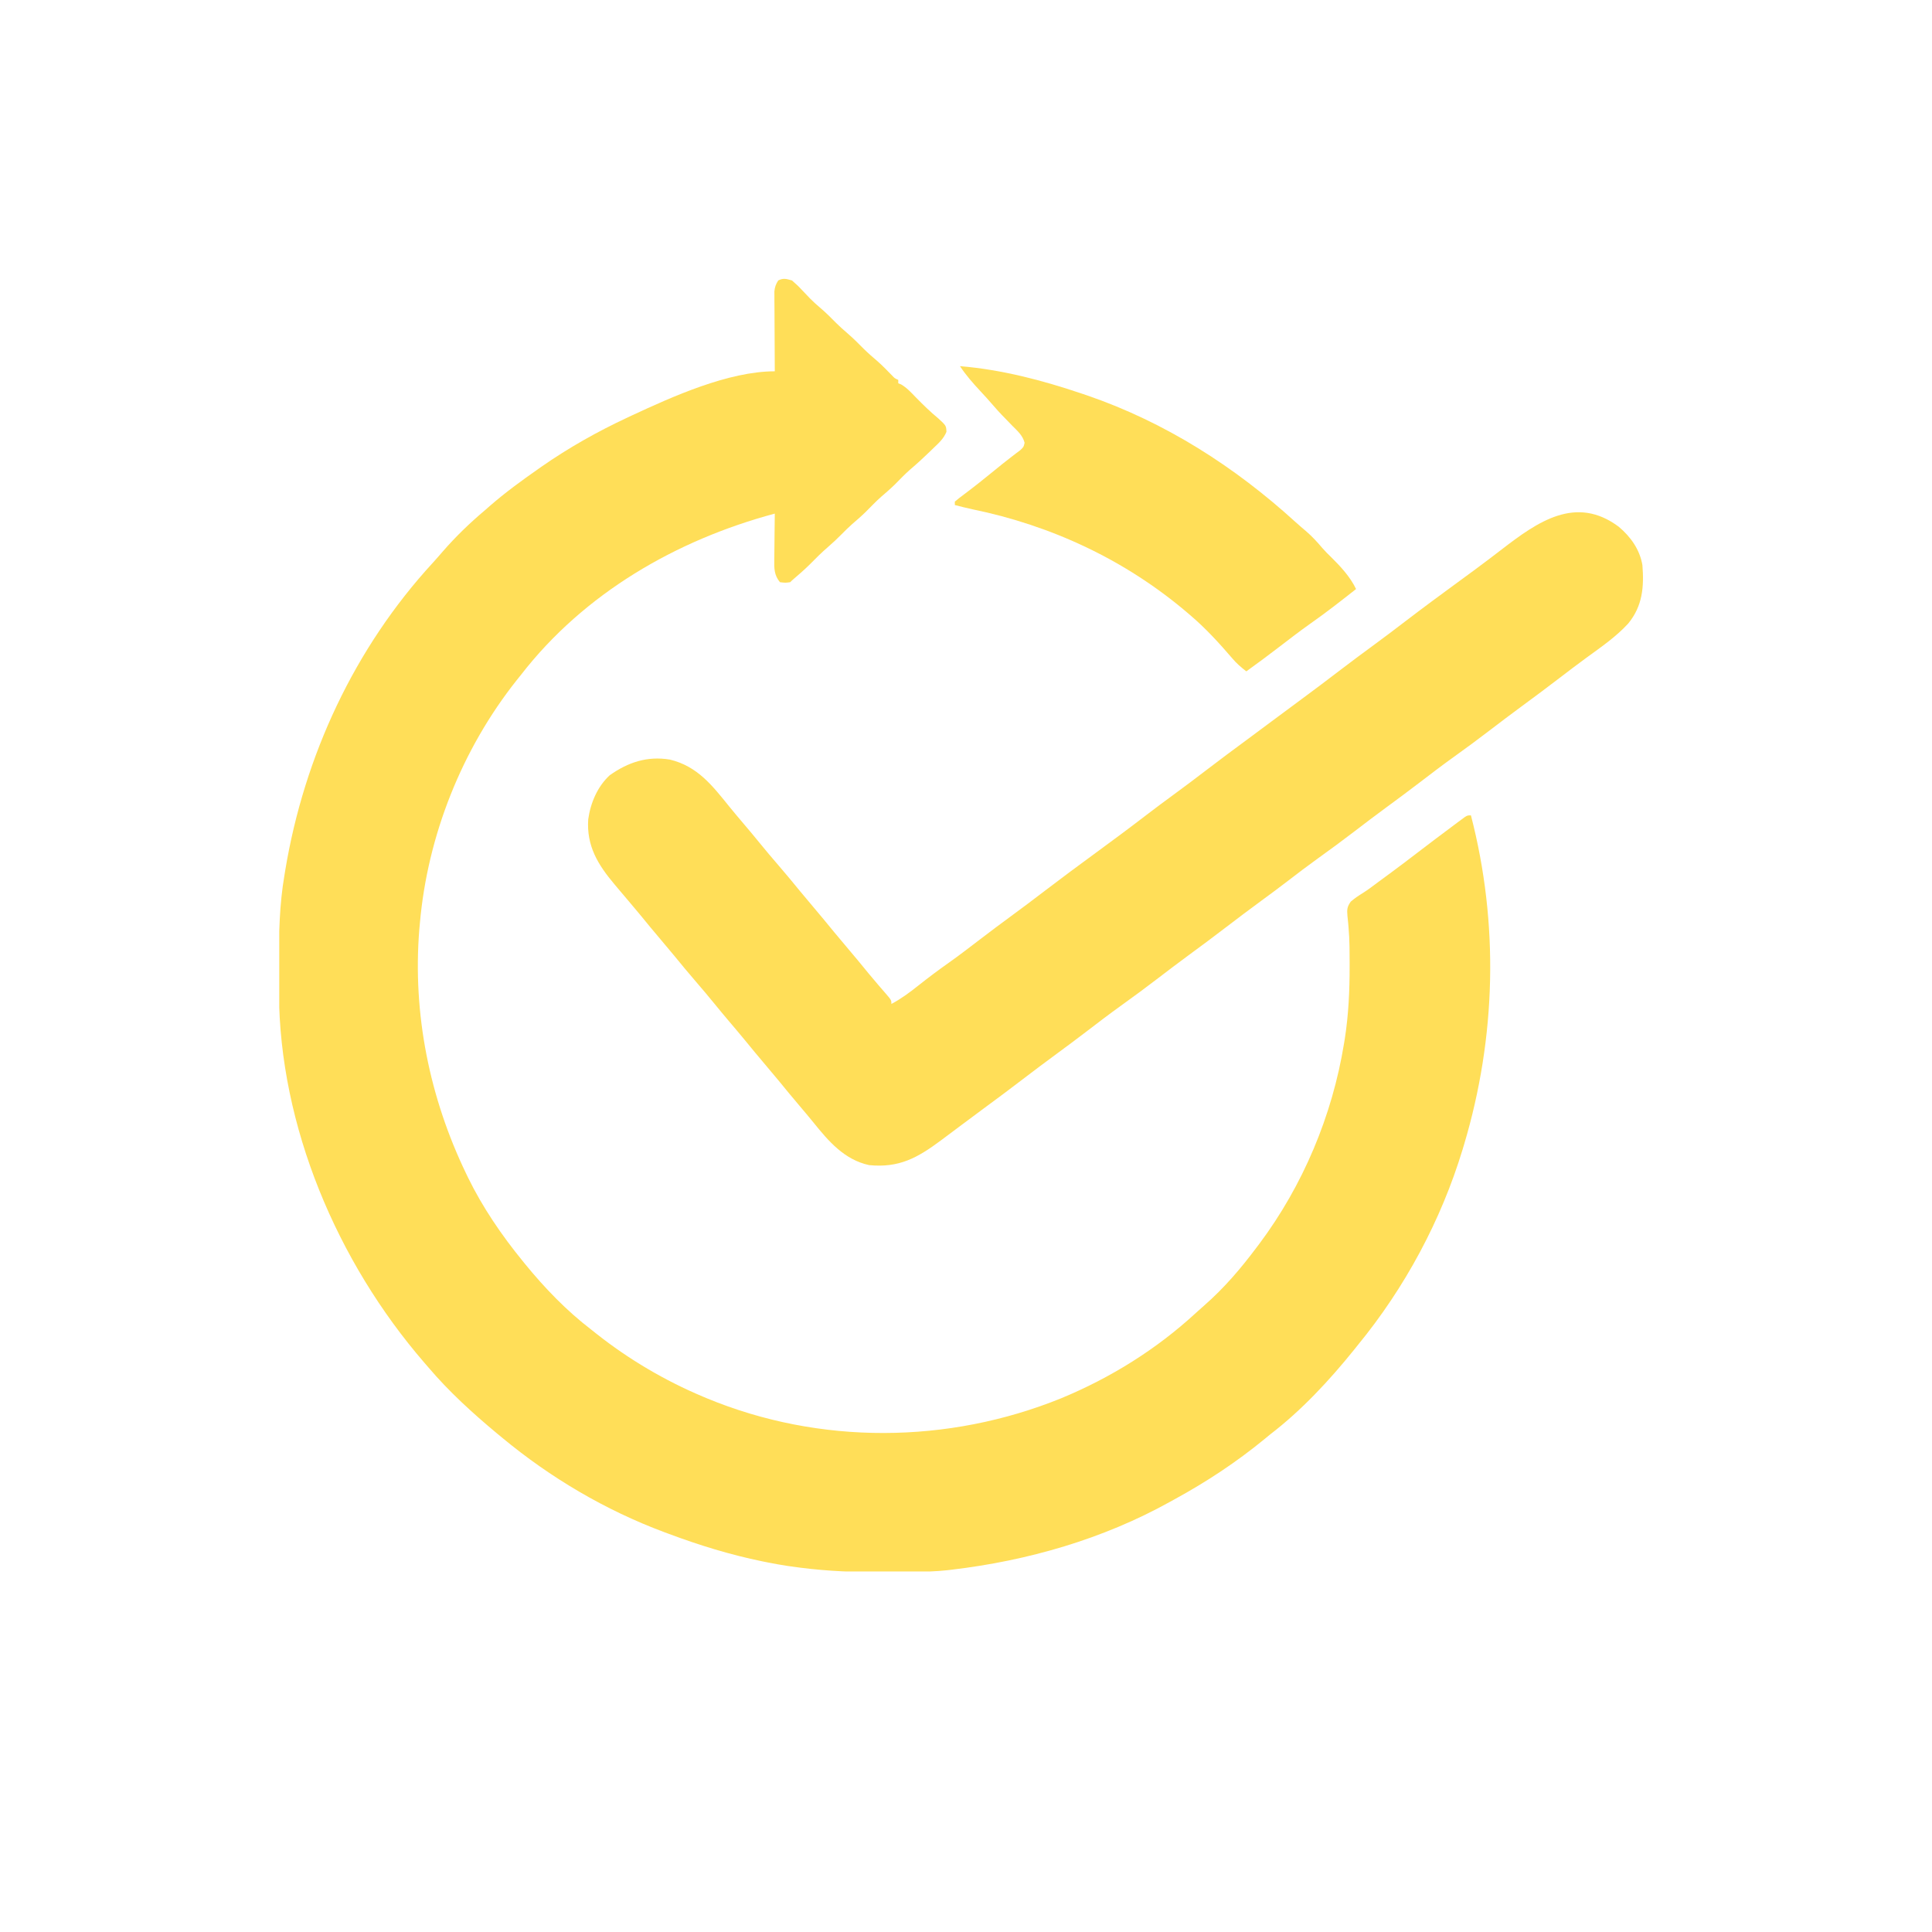
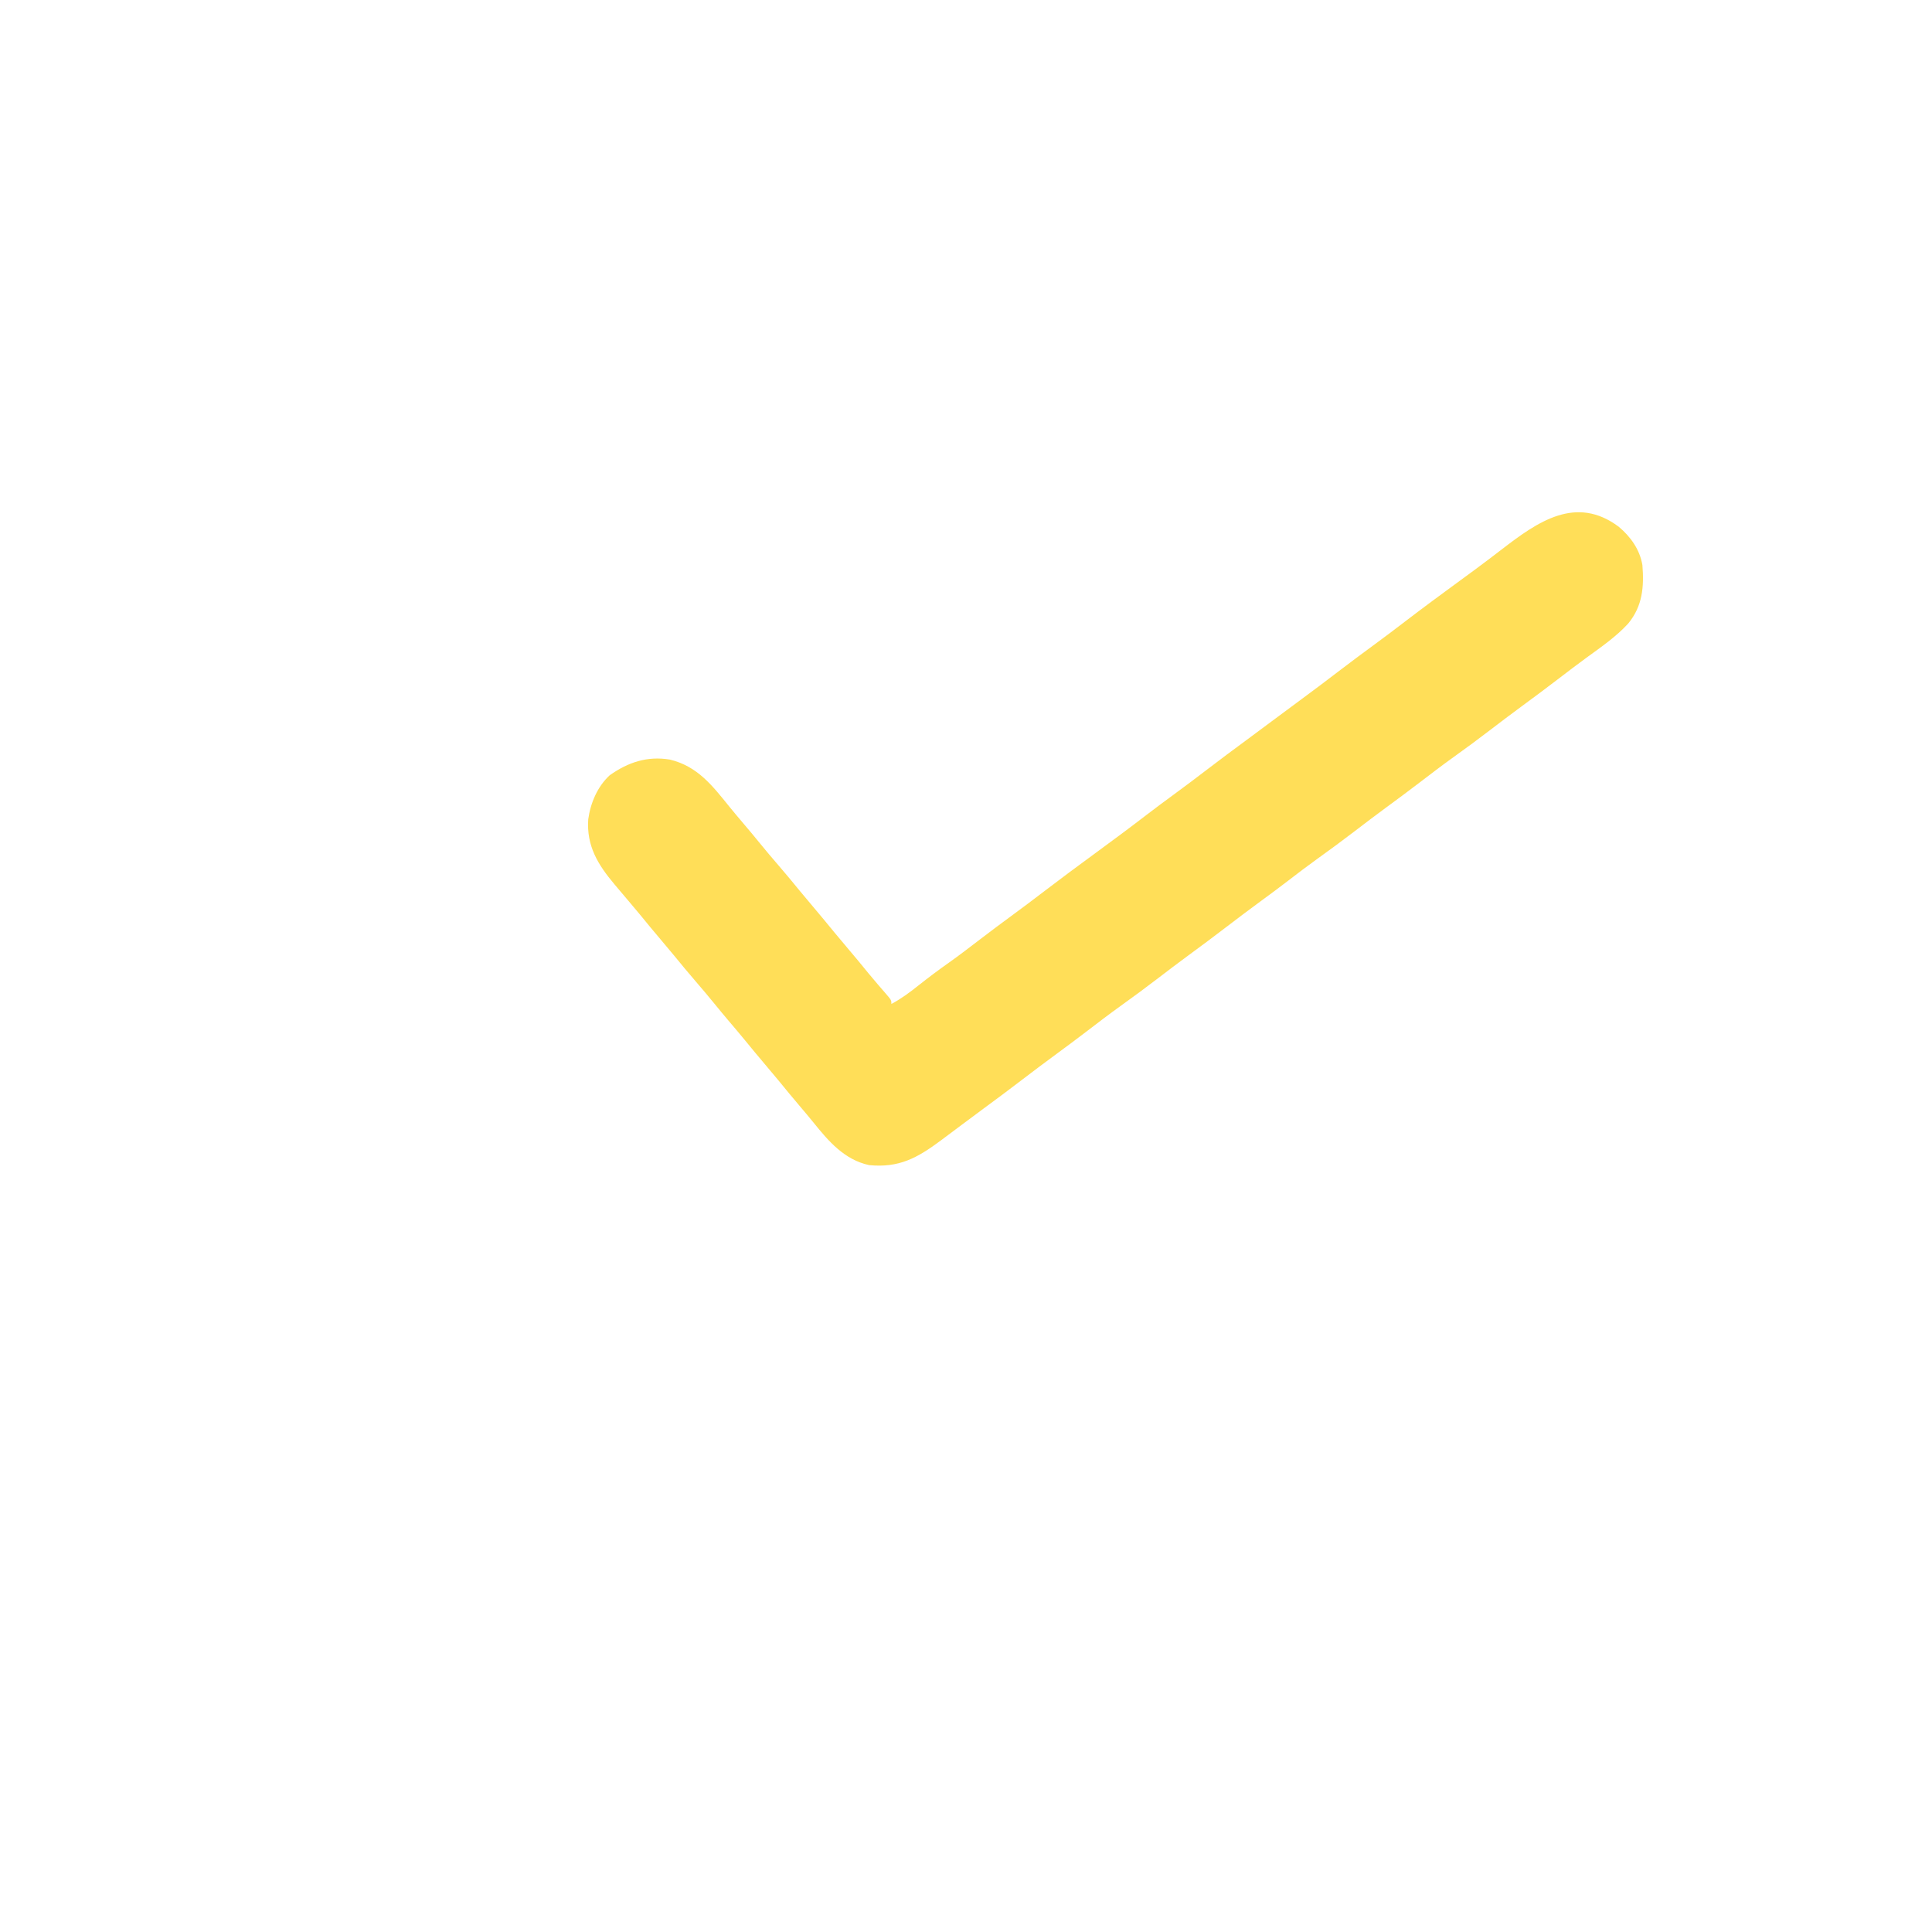
<svg xmlns="http://www.w3.org/2000/svg" width="500" zoomAndPan="magnify" viewBox="0 0 375 375" height="500" preserveAspectRatio="xMidYMid meet">
  <defs>
    <clipPath id="9b230fa876">
-       <path d="M 54.203 54 L 290 54 L 290 305.016 L 54.203 305.016 Z M 54.203 54 " />
-     </clipPath>
+       </clipPath>
  </defs>
  <g id="f48c10920b">
    <rect x="0" width="375" y="0" height="375" style="fill:#ffffff;fill-opacity:1;stroke:none;" />
    <rect x="0" width="375" y="0" height="375" style="fill:#ffffff;fill-opacity:1;stroke:none;" />
    <g clip-rule="nonzero" clip-path="url(#9b230fa876)">
-       <path style=" stroke:none;fill-rule:nonzero;fill:#ffde58;fill-opacity:1;" d="M 153.715 54.434 C 154.438 55.043 155.043 55.617 155.672 56.305 C 156.023 56.672 156.371 57.039 156.723 57.402 C 156.895 57.582 157.062 57.758 157.234 57.941 C 157.836 58.555 158.469 59.117 159.125 59.676 C 160.27 60.648 161.316 61.691 162.371 62.762 C 163.016 63.398 163.68 63.992 164.367 64.582 C 165.535 65.586 166.613 66.656 167.695 67.754 C 168.543 68.59 169.445 69.363 170.348 70.137 C 171.32 71.004 172.227 71.934 173.133 72.867 C 173.66 73.43 173.66 73.43 174.352 73.734 C 174.352 73.953 174.352 74.172 174.352 74.398 C 174.527 74.469 174.703 74.535 174.887 74.605 C 176.027 75.266 176.848 76.18 177.762 77.125 C 179.172 78.562 180.586 79.953 182.145 81.234 C 183.652 82.625 183.652 82.625 183.703 83.824 C 183.148 85.172 182.195 86.012 181.152 87.004 C 180.938 87.211 180.727 87.418 180.508 87.633 C 179.25 88.852 177.969 90.027 176.633 91.16 C 175.625 92.047 174.699 93.016 173.758 93.973 C 172.883 94.832 171.965 95.629 171.031 96.426 C 170.012 97.336 169.062 98.32 168.102 99.293 C 167.219 100.164 166.293 100.965 165.352 101.773 C 164.664 102.387 164.016 103.027 163.367 103.684 C 162.516 104.551 161.648 105.367 160.727 106.16 C 159.461 107.246 158.297 108.414 157.129 109.602 C 156.035 110.68 154.879 111.672 153.715 112.668 C 153.605 112.777 153.496 112.891 153.383 113.004 C 152.426 113.129 152.426 113.129 151.387 113.004 C 150.258 111.645 150.254 110.316 150.289 108.629 C 150.293 108.371 150.293 108.117 150.297 107.852 C 150.301 107.039 150.312 106.223 150.324 105.41 C 150.332 104.855 150.336 104.305 150.34 103.75 C 150.352 102.398 150.367 101.043 150.387 99.691 C 131.277 104.809 113.391 115.148 101.133 130.973 C 100.871 131.301 100.609 131.625 100.34 131.961 C 89.688 145.352 82.98 162.18 81.496 179.227 C 81.461 179.617 81.426 180.004 81.387 180.406 C 80.07 196.77 83.371 213.066 90.484 227.812 C 90.598 228.051 90.715 228.293 90.832 228.539 C 93.672 234.355 97.379 239.777 101.465 244.785 C 101.609 244.961 101.754 245.141 101.902 245.324 C 105.723 250.008 109.973 254.418 114.777 258.094 C 115.109 258.359 115.445 258.625 115.785 258.895 C 122.066 263.859 129.031 267.965 136.41 271.074 C 136.656 271.18 136.906 271.281 137.16 271.391 C 159.086 280.48 184.02 280.305 205.969 271.406 C 215.598 267.418 224.469 261.895 232.141 254.82 C 232.664 254.34 233.191 253.867 233.727 253.402 C 237.578 250.043 240.852 246.203 243.906 242.121 C 244.066 241.914 244.223 241.703 244.387 241.488 C 252.91 230.105 258.598 216.547 260.879 202.52 C 260.93 202.211 260.98 201.902 261.031 201.586 C 261.758 196.898 261.969 192.258 261.961 187.523 C 261.961 187.27 261.961 187.012 261.961 186.75 C 261.957 186 261.953 185.246 261.945 184.496 C 261.941 184.133 261.941 184.133 261.938 183.762 C 261.918 182.496 261.859 181.242 261.75 179.98 C 261.727 179.723 261.707 179.465 261.684 179.203 C 261.641 178.715 261.594 178.227 261.535 177.742 C 261.43 176.539 261.473 176 262.184 175 C 262.941 174.355 263.723 173.82 264.574 173.305 C 265.543 172.691 266.453 171.996 267.371 171.309 C 268.18 170.703 268.996 170.105 269.812 169.512 C 271.566 168.223 273.297 166.906 275.023 165.582 C 277.363 163.793 279.711 162.016 282.074 160.258 C 282.344 160.055 282.613 159.855 282.891 159.645 C 283.137 159.465 283.387 159.281 283.641 159.094 C 283.855 158.93 284.074 158.77 284.297 158.605 C 284.844 158.262 284.844 158.262 285.508 158.262 C 290.965 179.32 290.395 201.328 284.176 222.156 C 284.086 222.457 283.996 222.758 283.902 223.07 C 279.707 236.895 272.703 249.926 263.543 261.09 C 263.312 261.379 263.078 261.668 262.84 261.969 C 258.051 267.918 252.641 273.738 246.57 278.395 C 246.203 278.691 245.84 278.992 245.477 279.293 C 239.984 283.809 234.168 287.637 227.934 291.039 C 227.539 291.258 227.539 291.258 227.137 291.48 C 214.086 298.742 199.457 302.941 184.668 304.684 C 184.434 304.711 184.195 304.742 183.953 304.77 C 181.668 305.027 179.398 305.074 177.098 305.086 C 176.691 305.086 176.289 305.09 175.875 305.09 C 175.023 305.094 174.168 305.098 173.316 305.098 C 172.043 305.102 170.77 305.109 169.496 305.121 C 164.059 305.145 158.766 304.805 153.383 304.02 C 153.027 303.965 153.027 303.965 152.66 303.914 C 151.445 303.73 150.242 303.512 149.035 303.27 C 148.684 303.199 148.336 303.133 147.973 303.059 C 141.754 301.785 135.695 299.922 129.754 297.695 C 129.488 297.598 129.223 297.5 128.949 297.398 C 117.547 293.148 106.836 286.832 97.473 279.059 C 96.969 278.645 96.969 278.645 96.457 278.223 C 91.73 274.281 87.145 270.117 83.16 265.418 C 82.891 265.105 82.621 264.797 82.344 264.477 C 65.457 244.941 54.25 218.637 54.141 192.629 C 54.137 192.27 54.137 191.906 54.133 191.531 C 54.125 190.371 54.125 189.207 54.125 188.043 C 54.125 187.648 54.125 187.25 54.125 186.844 C 54.129 181.133 54.238 175.547 55.207 169.906 C 55.262 169.559 55.32 169.211 55.379 168.852 C 59.066 146.711 68.809 125.738 84.051 109.191 C 84.691 108.488 85.312 107.777 85.93 107.055 C 88.438 104.168 91.219 101.484 94.145 99.023 C 94.594 98.629 94.594 98.629 95.055 98.223 C 98.043 95.621 101.215 93.305 104.461 91.039 C 104.672 90.891 104.883 90.742 105.102 90.586 C 110.348 86.926 115.973 83.758 121.766 81.055 C 122.035 80.93 122.301 80.805 122.578 80.672 C 130.504 76.988 141.375 72.07 150.387 72.07 C 150.387 71.867 150.387 71.668 150.383 71.461 C 150.367 69.367 150.359 67.27 150.352 65.176 C 150.348 64.395 150.344 63.613 150.34 62.832 C 150.328 61.707 150.328 60.586 150.324 59.461 C 150.32 59.109 150.316 58.762 150.312 58.402 C 150.312 58.074 150.312 57.746 150.312 57.41 C 150.312 57.125 150.309 56.84 150.309 56.543 C 150.395 55.688 150.594 55.156 151.055 54.434 C 152.066 53.926 152.637 54.129 153.715 54.434 Z M 153.715 54.434 " />
-     </g>
+       </g>
    <path style=" stroke:none;fill-rule:nonzero;fill:#ffde58;fill-opacity:1;" d="M 314.211 102.25 C 316.516 104.199 318.273 106.656 318.789 109.676 C 319.125 113.902 318.832 117.625 316.031 121.031 C 313.637 123.637 310.73 125.621 307.883 127.695 C 306.121 128.984 304.383 130.309 302.648 131.637 C 300.191 133.52 297.711 135.371 295.215 137.199 C 293.23 138.656 291.27 140.145 289.312 141.641 C 286.941 143.461 284.547 145.23 282.113 146.969 C 279.871 148.578 277.68 150.254 275.484 151.934 C 273.316 153.594 271.125 155.219 268.922 156.832 C 266.938 158.289 264.977 159.777 263.023 161.277 C 260.621 163.117 258.191 164.91 255.73 166.672 C 253.805 168.055 251.926 169.48 250.051 170.926 C 248.324 172.254 246.578 173.551 244.82 174.836 C 242.555 176.496 240.312 178.184 238.082 179.891 C 235.625 181.773 233.148 183.625 230.648 185.453 C 228.664 186.91 226.703 188.398 224.75 189.895 C 222.379 191.711 219.98 193.484 217.551 195.223 C 215.309 196.832 213.113 198.508 210.922 200.188 C 209.008 201.652 207.078 203.094 205.137 204.516 C 202.898 206.156 200.684 207.824 198.48 209.508 C 195.98 211.418 193.465 213.305 190.93 215.16 C 189.484 216.223 188.043 217.289 186.613 218.371 C 185.523 219.195 184.43 220.008 183.336 220.824 C 183.098 221 182.859 221.18 182.617 221.363 C 178.074 224.742 174.504 226.723 168.691 226.148 C 163.879 225.098 160.82 221.512 157.859 217.836 C 156.992 216.766 156.105 215.715 155.215 214.668 C 153.844 213.055 152.496 211.422 151.156 209.777 C 150.301 208.738 149.43 207.707 148.559 206.68 C 147.188 205.066 145.84 203.434 144.5 201.793 C 143.492 200.562 142.461 199.352 141.43 198.141 C 140.473 197.008 139.527 195.871 138.594 194.723 C 137.445 193.309 136.27 191.922 135.078 190.539 C 133.641 188.871 132.234 187.184 130.844 185.473 C 129.992 184.438 129.125 183.41 128.258 182.387 C 126.883 180.773 125.535 179.141 124.199 177.496 C 123.508 176.656 122.809 175.828 122.105 175.004 C 121.48 174.273 120.863 173.543 120.246 172.805 C 119.926 172.422 119.602 172.039 119.277 171.656 C 116.07 167.848 113.816 164.199 114.176 159.023 C 114.609 155.875 115.977 152.641 118.352 150.473 C 121.934 147.938 125.648 146.715 130.023 147.434 C 135.406 148.73 138.277 152.496 141.621 156.637 C 142.477 157.688 143.352 158.723 144.23 159.758 C 145.348 161.07 146.453 162.391 147.539 163.73 C 148.688 165.145 149.863 166.531 151.055 167.91 C 152.492 169.578 153.898 171.266 155.289 172.977 C 156.141 174.016 157.008 175.039 157.875 176.062 C 159.246 177.68 160.594 179.309 161.934 180.953 C 162.789 181.992 163.66 183.023 164.531 184.051 C 165.902 185.66 167.246 187.285 168.578 188.926 C 169.164 189.641 169.758 190.344 170.359 191.039 C 170.527 191.238 170.695 191.434 170.871 191.637 C 171.203 192.023 171.535 192.406 171.871 192.789 C 173.02 194.129 173.02 194.129 173.02 194.867 C 174.906 193.859 176.531 192.664 178.199 191.332 C 180.152 189.789 182.121 188.297 184.16 186.867 C 186.246 185.391 188.266 183.828 190.297 182.277 C 192.23 180.793 194.184 179.336 196.148 177.895 C 198.387 176.254 200.602 174.59 202.805 172.902 C 206.047 170.422 209.328 167.996 212.625 165.582 C 215.93 163.16 219.223 160.723 222.473 158.223 C 224.191 156.902 225.934 155.609 227.684 154.328 C 229.949 152.668 232.191 150.984 234.422 149.273 C 236.918 147.363 239.438 145.48 241.973 143.621 C 243.625 142.41 245.266 141.188 246.902 139.957 C 248.801 138.531 250.707 137.117 252.621 135.715 C 255.195 133.828 257.734 131.898 260.27 129.961 C 262.434 128.309 264.617 126.688 266.816 125.078 C 268.793 123.629 270.746 122.148 272.695 120.656 C 276.191 117.98 279.734 115.367 283.289 112.766 C 284.07 112.195 284.852 111.621 285.633 111.047 C 285.891 110.859 286.148 110.668 286.414 110.473 C 288.137 109.203 289.836 107.91 291.531 106.605 C 298.461 101.273 305.887 96.027 314.211 102.25 Z M 314.211 102.25 " />
-     <path style=" stroke:none;fill-rule:nonzero;fill:#ffde58;fill-opacity:1;" d="M 186.332 71.07 C 194.418 71.742 202.293 73.801 209.961 76.395 C 210.289 76.508 210.617 76.617 210.957 76.73 C 226.152 81.941 239.641 90.562 251.469 101.34 C 252.176 101.977 252.895 102.59 253.621 103.207 C 254.738 104.176 255.695 105.23 256.652 106.359 C 257.191 106.98 257.754 107.547 258.344 108.113 C 260.203 109.945 262.078 111.965 263.211 114.332 C 260.316 116.613 257.422 118.883 254.406 120.996 C 252.258 122.516 250.18 124.121 248.09 125.723 C 246.055 127.281 244 128.816 241.91 130.309 C 240.91 129.535 240.016 128.777 239.207 127.812 C 236.609 124.789 233.977 121.902 230.926 119.324 C 230.762 119.184 230.594 119.039 230.426 118.895 C 218.441 108.699 204.125 102.012 188.758 98.855 C 187.605 98.609 186.473 98.32 185.332 98.027 C 185.332 97.809 185.332 97.586 185.332 97.363 C 185.934 96.855 186.531 96.391 187.164 95.926 C 189.16 94.426 191.109 92.879 193.039 91.293 C 194.062 90.457 195.086 89.625 196.137 88.824 C 196.469 88.566 196.805 88.309 197.148 88.043 C 197.438 87.824 197.73 87.605 198.031 87.379 C 198.691 86.758 198.691 86.758 198.875 85.949 C 198.504 84.5 197.5 83.656 196.461 82.613 C 196.027 82.168 195.598 81.719 195.164 81.27 C 194.957 81.059 194.75 80.848 194.539 80.629 C 193.922 79.992 193.336 79.336 192.758 78.664 C 191.953 77.723 191.121 76.812 190.277 75.906 C 188.844 74.367 187.492 72.832 186.332 71.07 Z M 186.332 71.07 " />
  </g>
</svg>